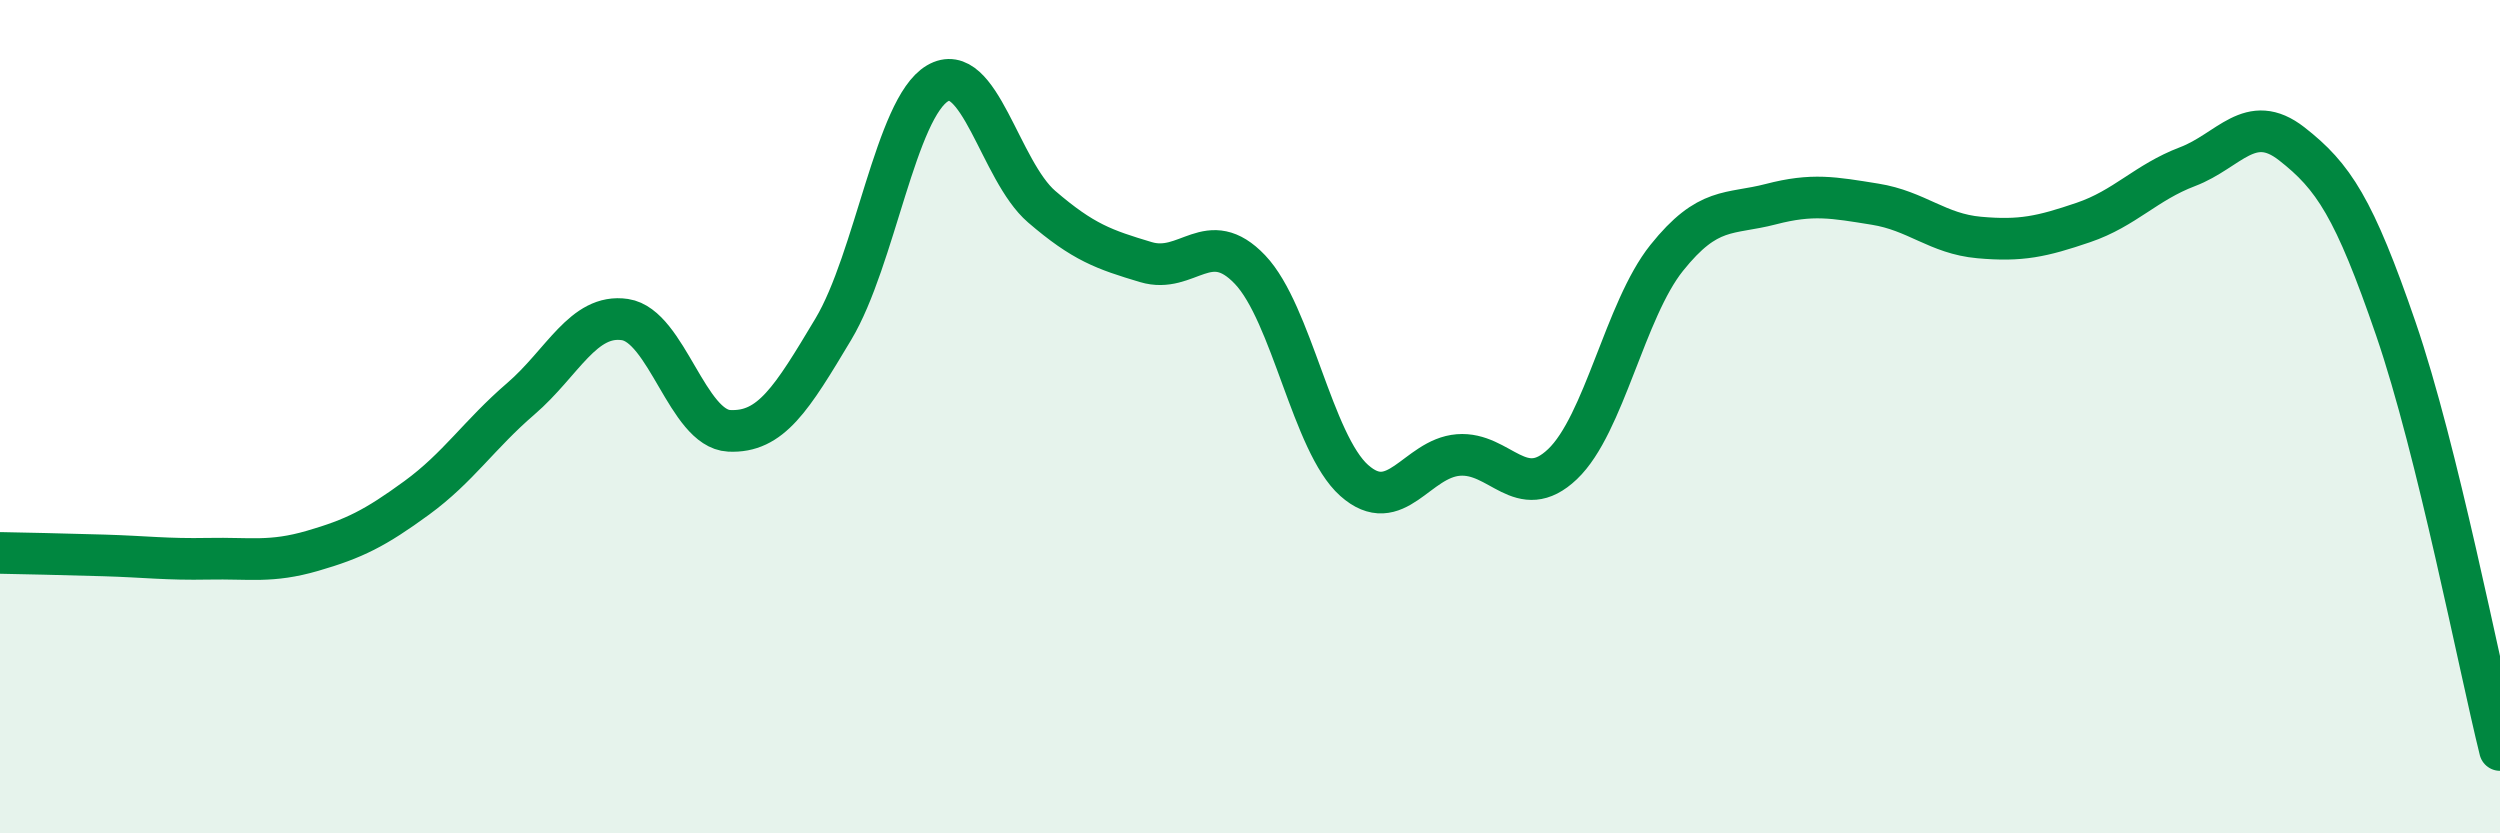
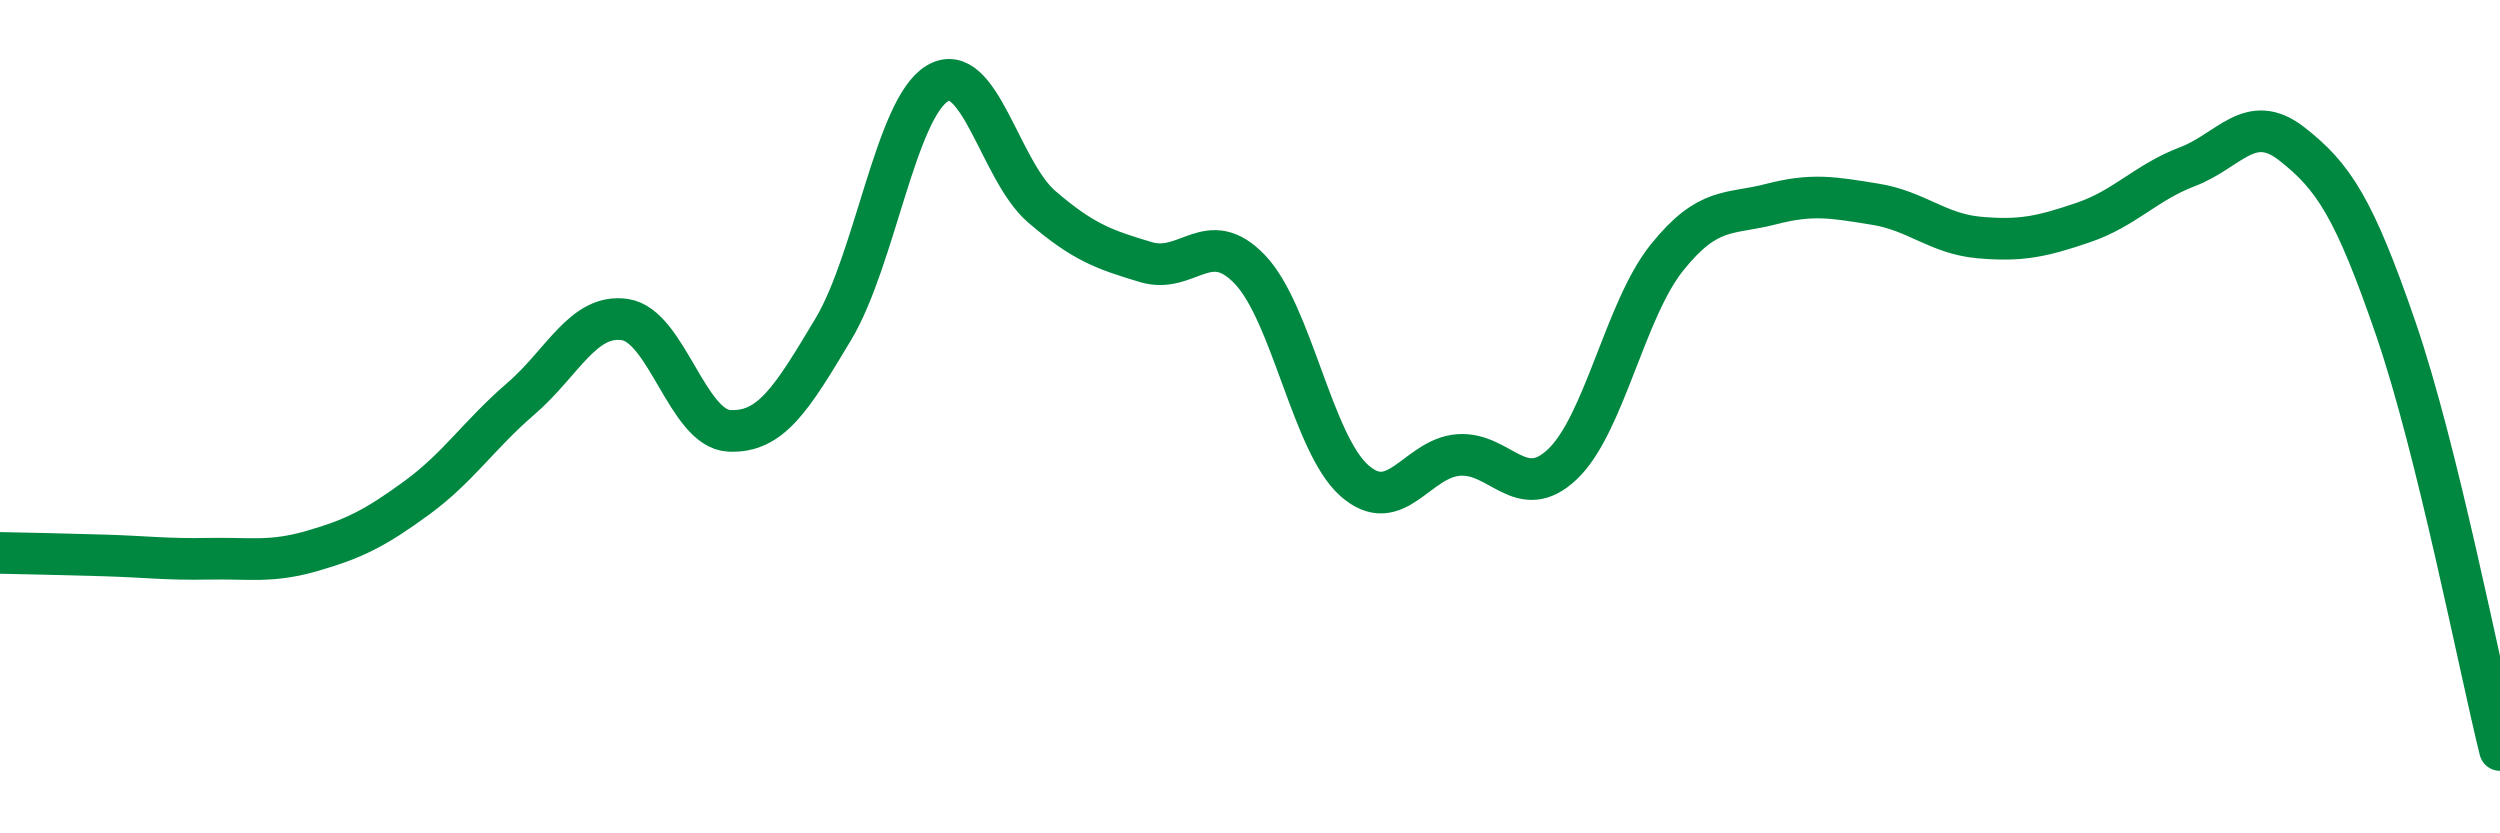
<svg xmlns="http://www.w3.org/2000/svg" width="60" height="20" viewBox="0 0 60 20">
-   <path d="M 0,13.27 C 0.5,13.28 1.5,13.3 2.5,13.33 C 3.5,13.36 4,13.43 5,13.41 C 6,13.39 6.5,13.51 7.5,13.22 C 8.5,12.93 9,12.68 10,11.95 C 11,11.22 11.5,10.43 12.5,9.57 C 13.5,8.71 14,7.52 15,7.67 C 16,7.82 16.5,10.29 17.5,10.34 C 18.5,10.39 19,9.57 20,7.9 C 21,6.23 21.5,2.59 22.5,2 C 23.5,1.41 24,4.1 25,4.96 C 26,5.82 26.5,5.99 27.5,6.29 C 28.5,6.59 29,5.42 30,6.47 C 31,7.52 31.5,10.64 32.5,11.53 C 33.5,12.42 34,11 35,10.92 C 36,10.84 36.5,12.09 37.5,11.14 C 38.5,10.19 39,7.44 40,6.19 C 41,4.94 41.5,5.16 42.5,4.9 C 43.5,4.64 44,4.74 45,4.9 C 46,5.06 46.5,5.61 47.5,5.7 C 48.5,5.79 49,5.68 50,5.34 C 51,5 51.5,4.38 52.5,4 C 53.5,3.62 54,2.67 55,3.45 C 56,4.23 56.5,4.98 57.5,7.89 C 58.5,10.8 59.5,15.98 60,18L60 20L0 20Z" fill="#008740" opacity="0.1" stroke-linecap="round" stroke-linejoin="round" />
  <path d="M 0,13.27 C 0.5,13.28 1.5,13.3 2.5,13.33 C 3.5,13.36 4,13.43 5,13.41 C 6,13.39 6.5,13.51 7.5,13.22 C 8.5,12.93 9,12.68 10,11.95 C 11,11.22 11.5,10.43 12.5,9.57 C 13.5,8.71 14,7.52 15,7.67 C 16,7.82 16.5,10.29 17.5,10.34 C 18.5,10.39 19,9.57 20,7.9 C 21,6.23 21.5,2.59 22.5,2 C 23.5,1.41 24,4.1 25,4.96 C 26,5.82 26.5,5.99 27.5,6.29 C 28.5,6.59 29,5.42 30,6.47 C 31,7.52 31.5,10.64 32.5,11.53 C 33.5,12.42 34,11 35,10.92 C 36,10.84 36.5,12.09 37.5,11.14 C 38.5,10.19 39,7.44 40,6.19 C 41,4.94 41.5,5.16 42.5,4.9 C 43.5,4.64 44,4.74 45,4.9 C 46,5.06 46.5,5.61 47.5,5.7 C 48.5,5.79 49,5.68 50,5.34 C 51,5 51.5,4.38 52.5,4 C 53.5,3.62 54,2.67 55,3.45 C 56,4.23 56.5,4.98 57.5,7.89 C 58.5,10.8 59.5,15.98 60,18" stroke="#008740" stroke-width="1" fill="none" stroke-linecap="round" stroke-linejoin="round" />
</svg>